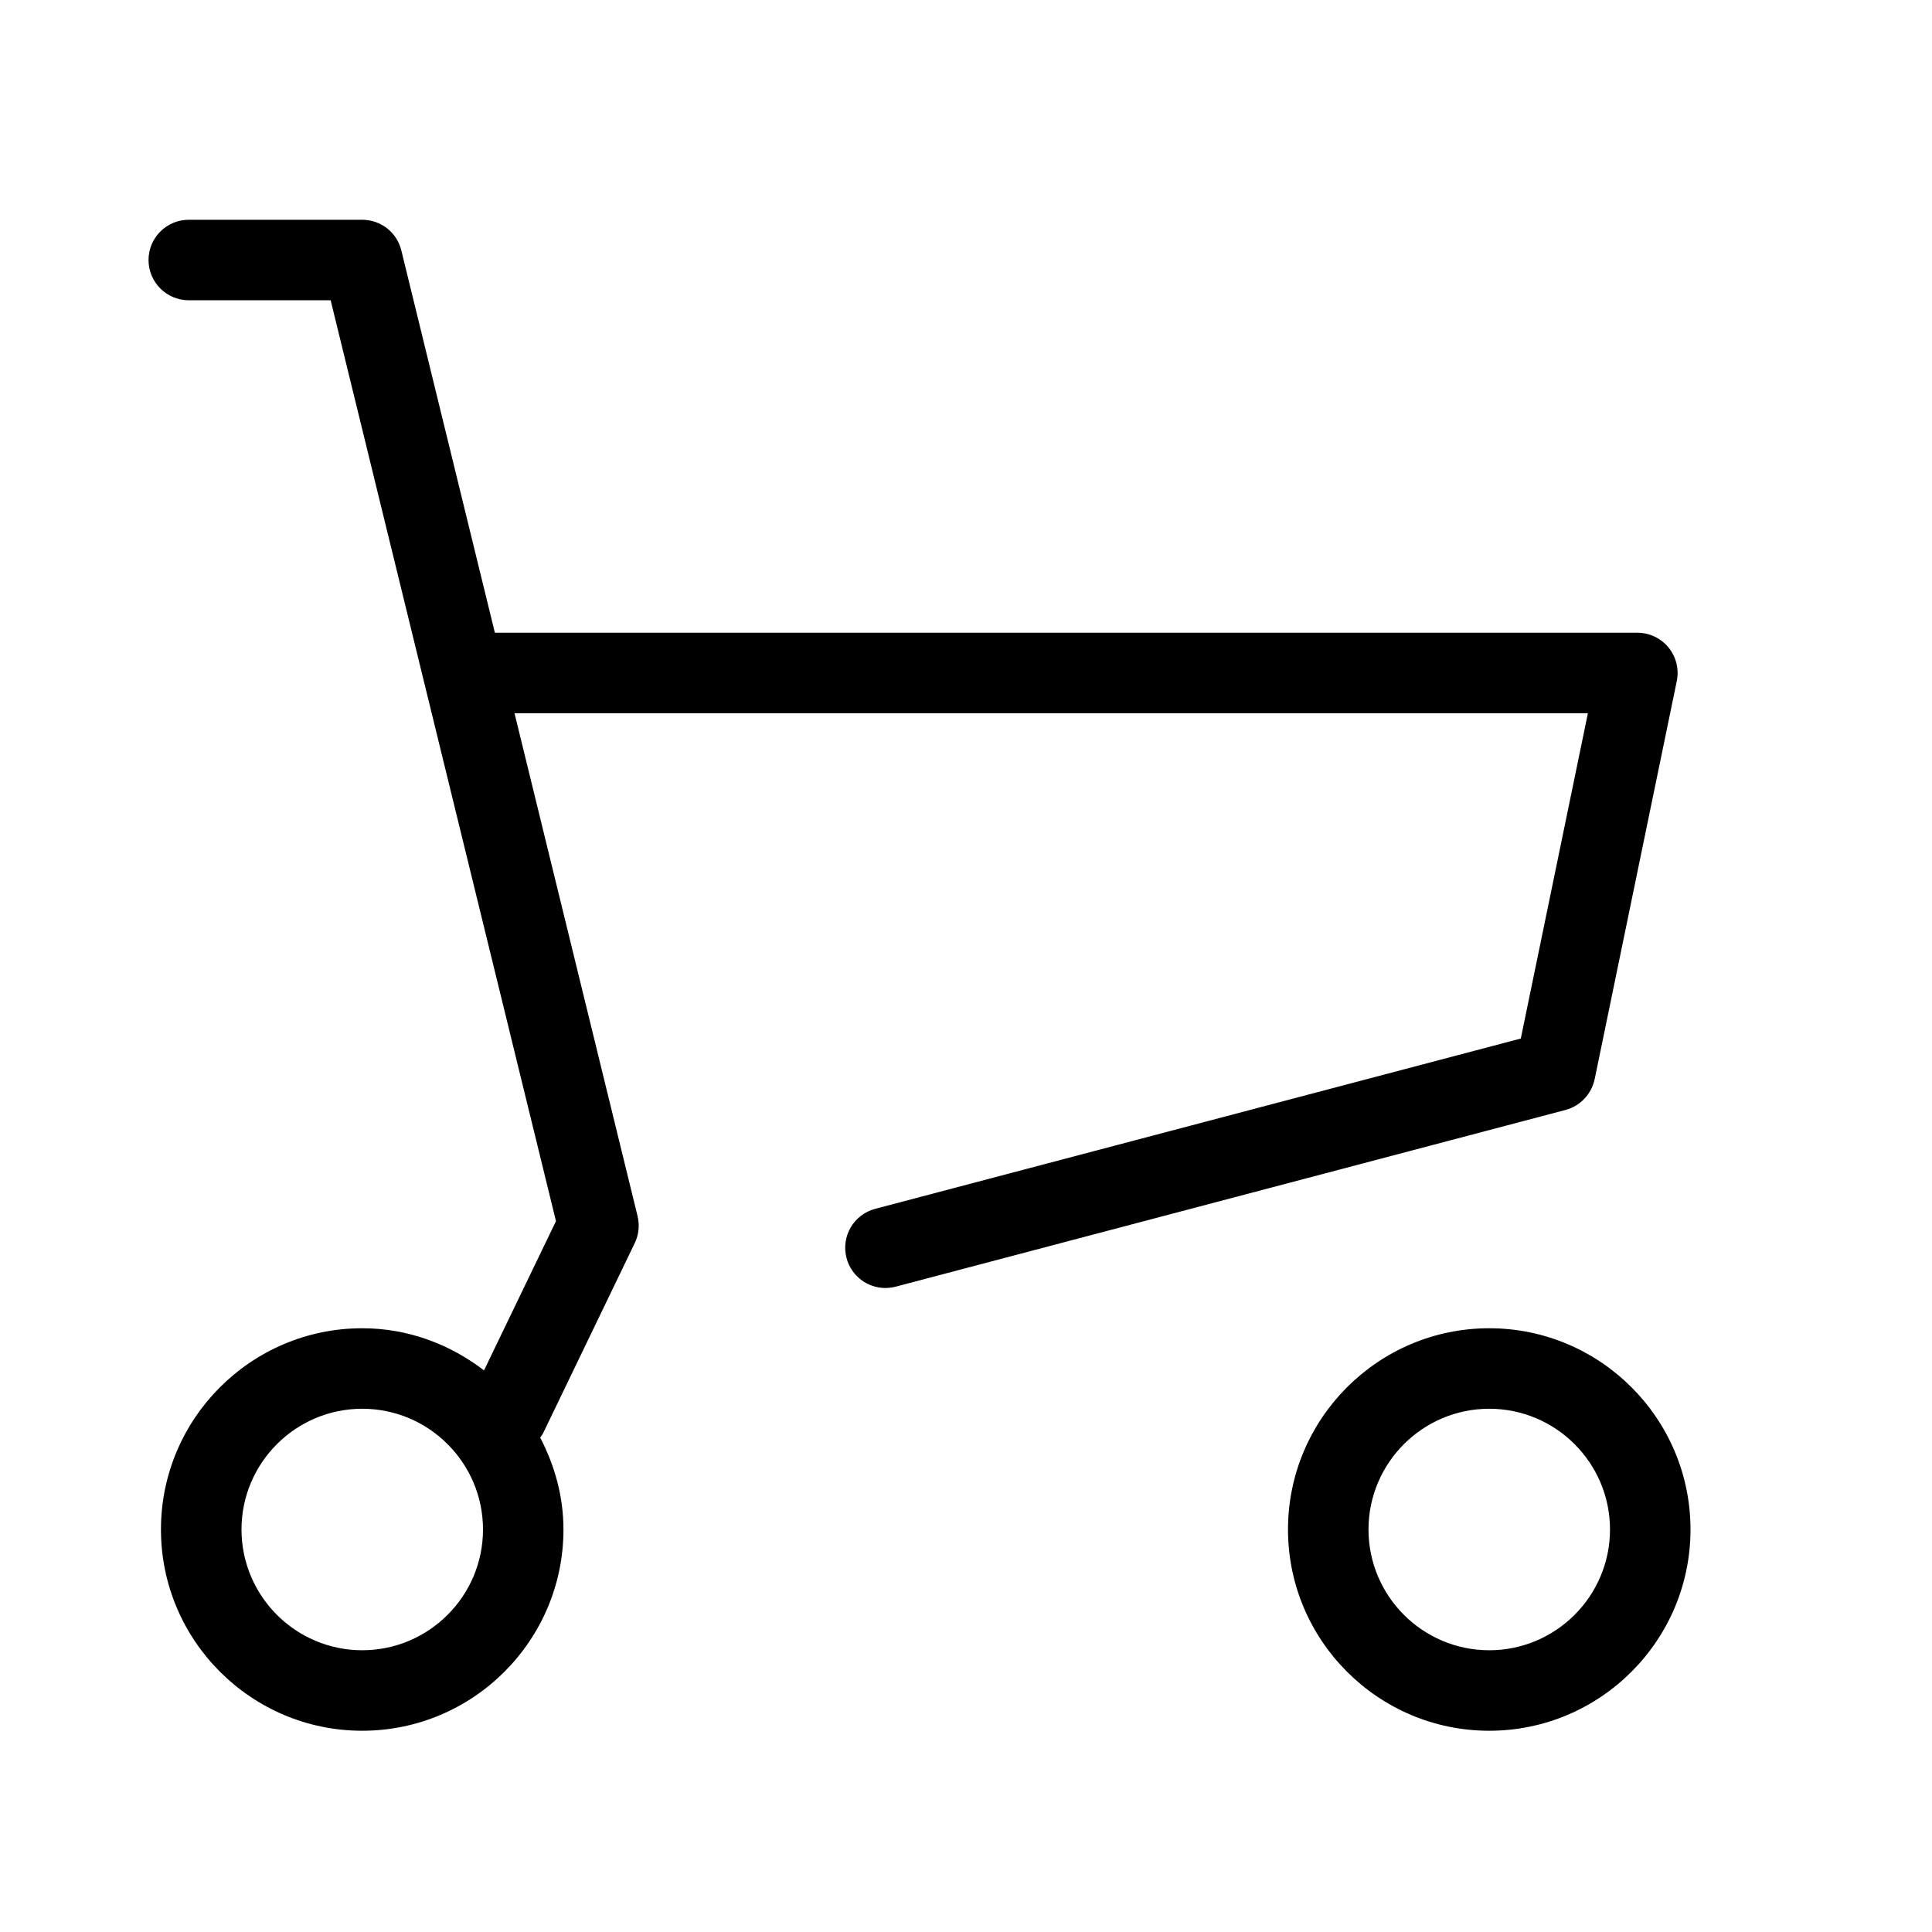
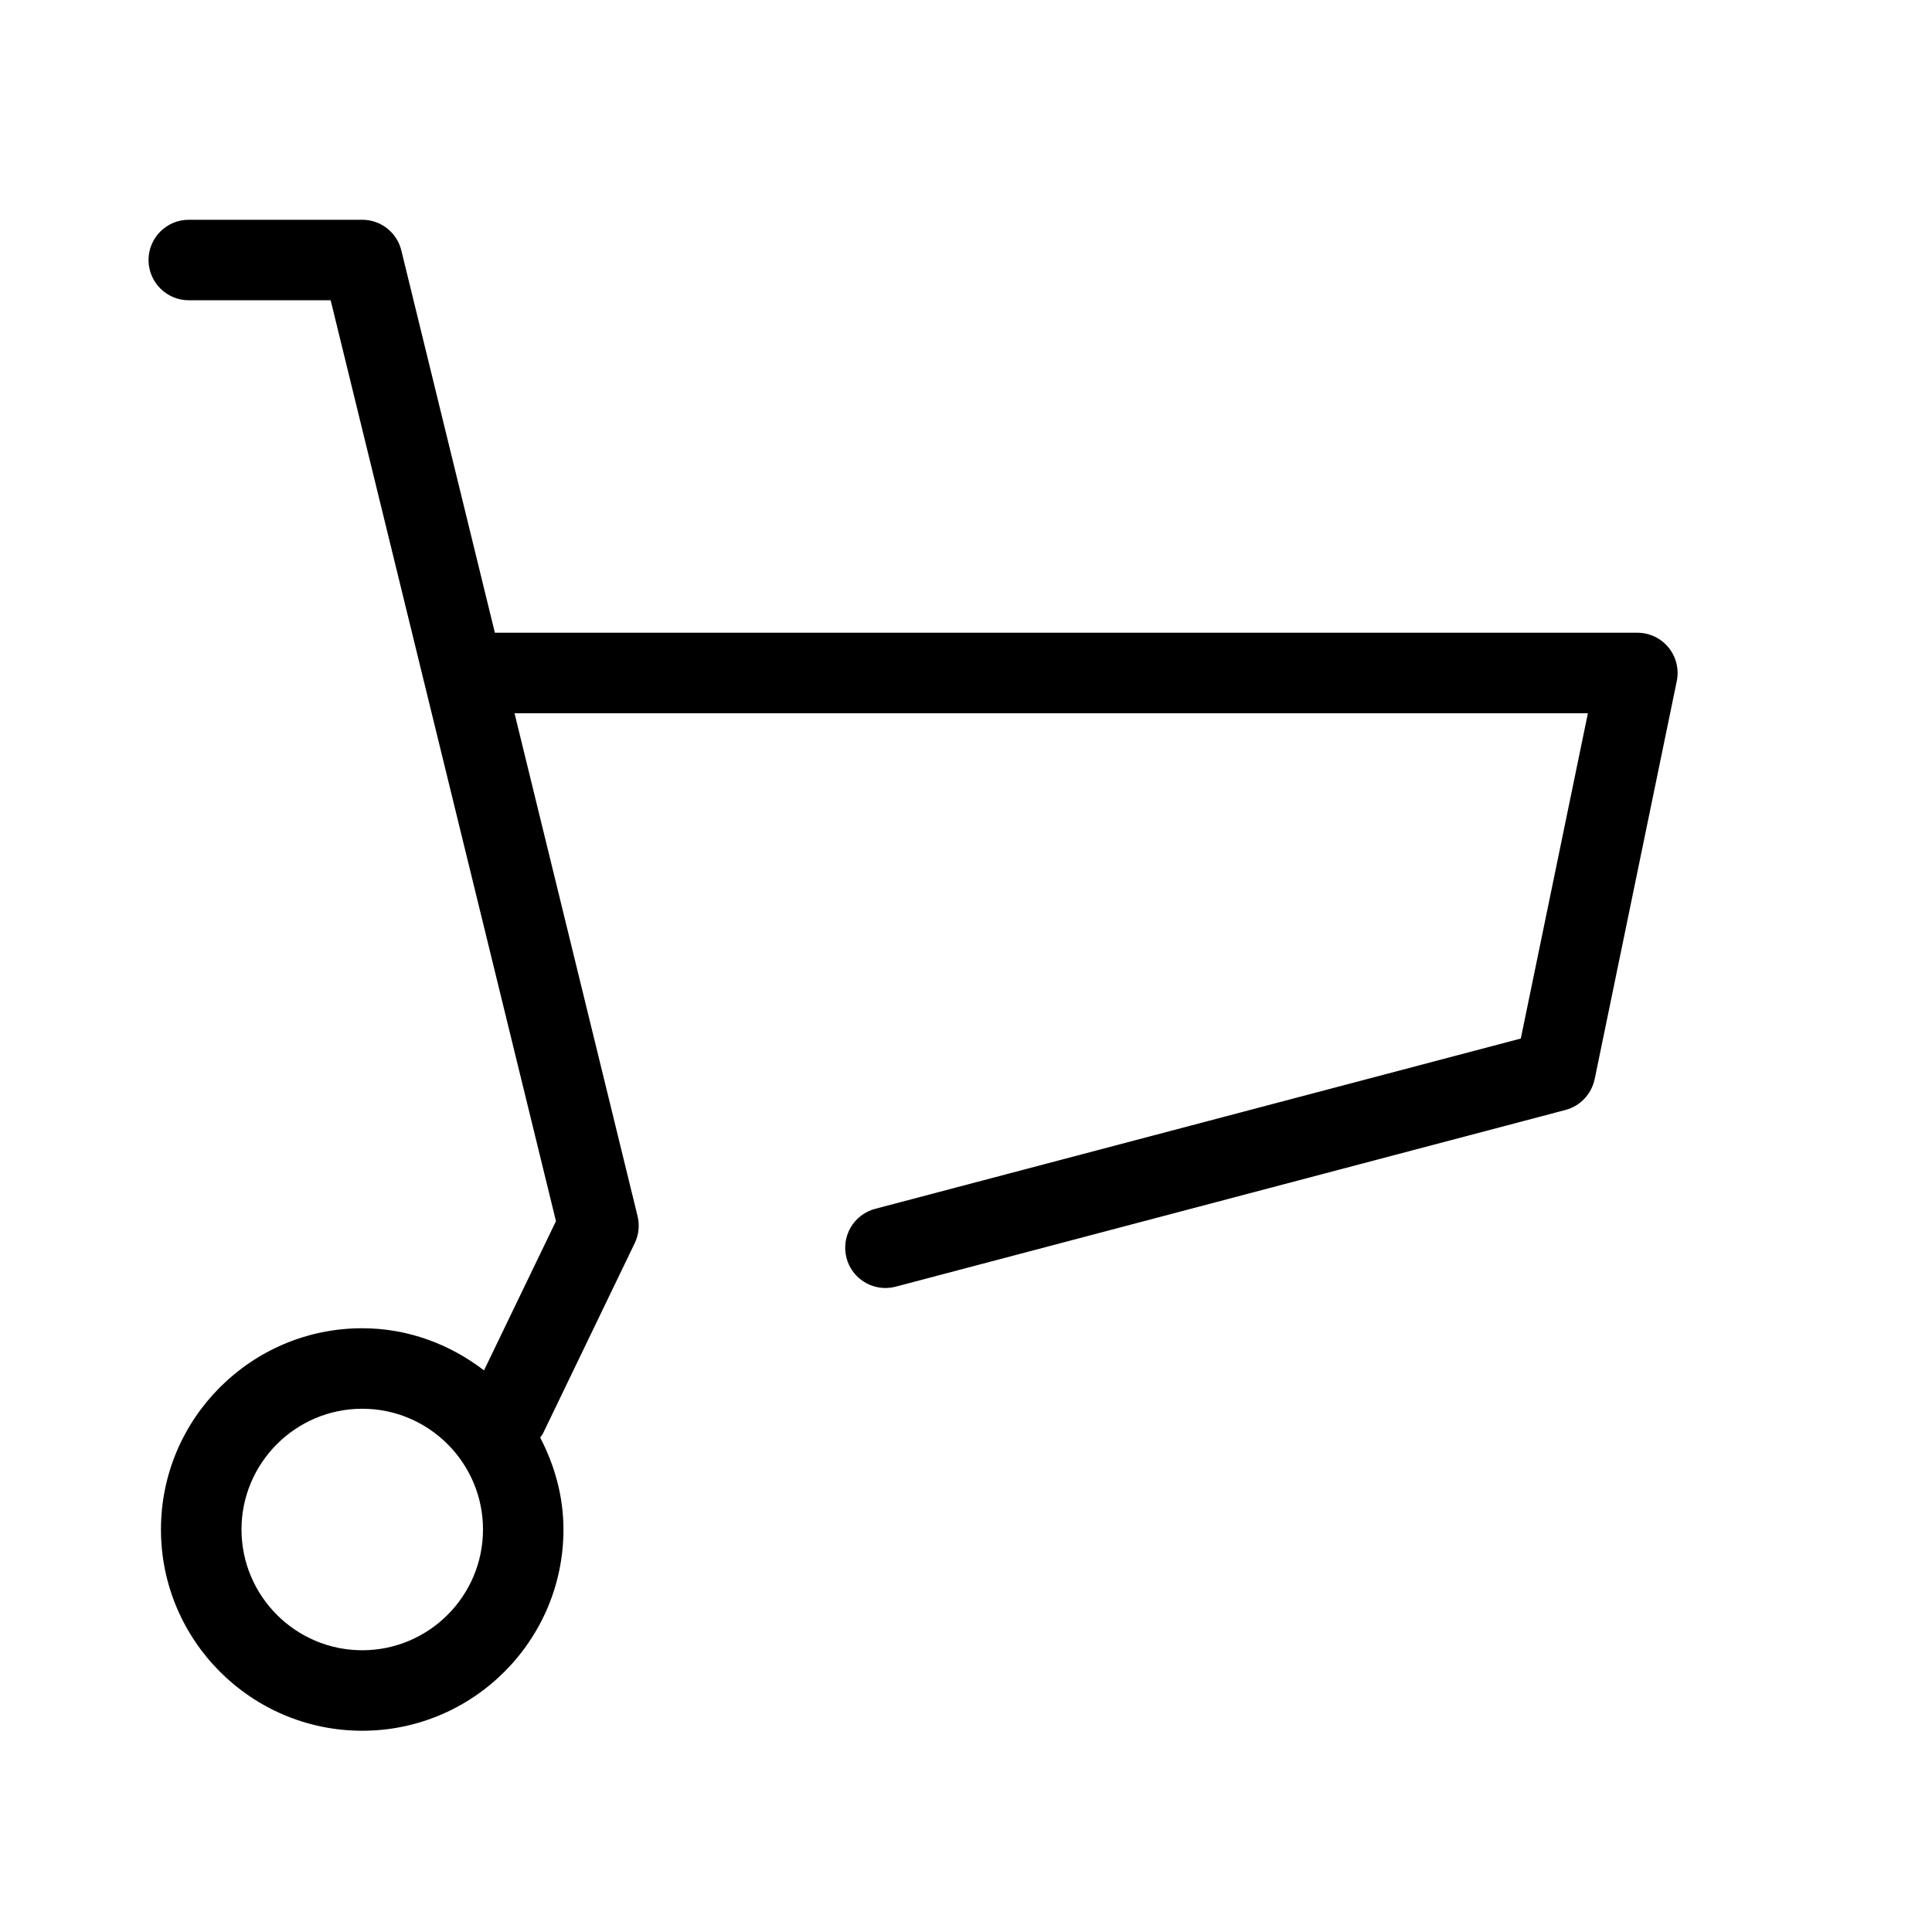
<svg xmlns="http://www.w3.org/2000/svg" id="cart" viewBox="0 0 48 48">
  <g id="b">
-     <rect width="48" height="48" fill="none" />
-   </g>
+     </g>
  <g>
    <path d="M39.619,26.812l2.04-9.89c.061-.294-.015-.601-.204-.834-.19-.233-.475-.368-.775-.368H12.295l-2.324-9.498c-.109-.447-.51-.762-.971-.762H4.69c-.552,0-1,.448-1,1s.448,1,1,1h3.525l5.598,22.879-1.788,3.708c-.843-.647-1.884-1.047-3.026-1.047-2.757,0-5,2.243-5,5s2.243,5,5,5,5-2.243,5-5c0-.827-.221-1.596-.578-2.284,.022-.035,.05-.064,.069-.102l2.28-4.729c.101-.209,.125-.447,.07-.672l-3.057-12.493h26.668l-1.667,8.082-16.04,4.231c-.534,.141-.853,.688-.712,1.222,.118,.449,.523,.745,.966,.745,.084,0,.17-.011,.255-.033l16.64-4.39c.367-.097,.647-.393,.725-.765Zm-30.619,14.188c-1.654,0-3-1.346-3-3s1.346-3,3-3,3,1.346,3,3-1.346,3-3,3Z" />
-     <path d="M37,33c-2.757,0-5,2.243-5,5s2.243,5,5,5,5-2.243,5-5-2.243-5-5-5Zm0,8c-1.654,0-3-1.346-3-3s1.346-3,3-3,3,1.346,3,3-1.346,3-3,3Z" />
  </g>
</svg>